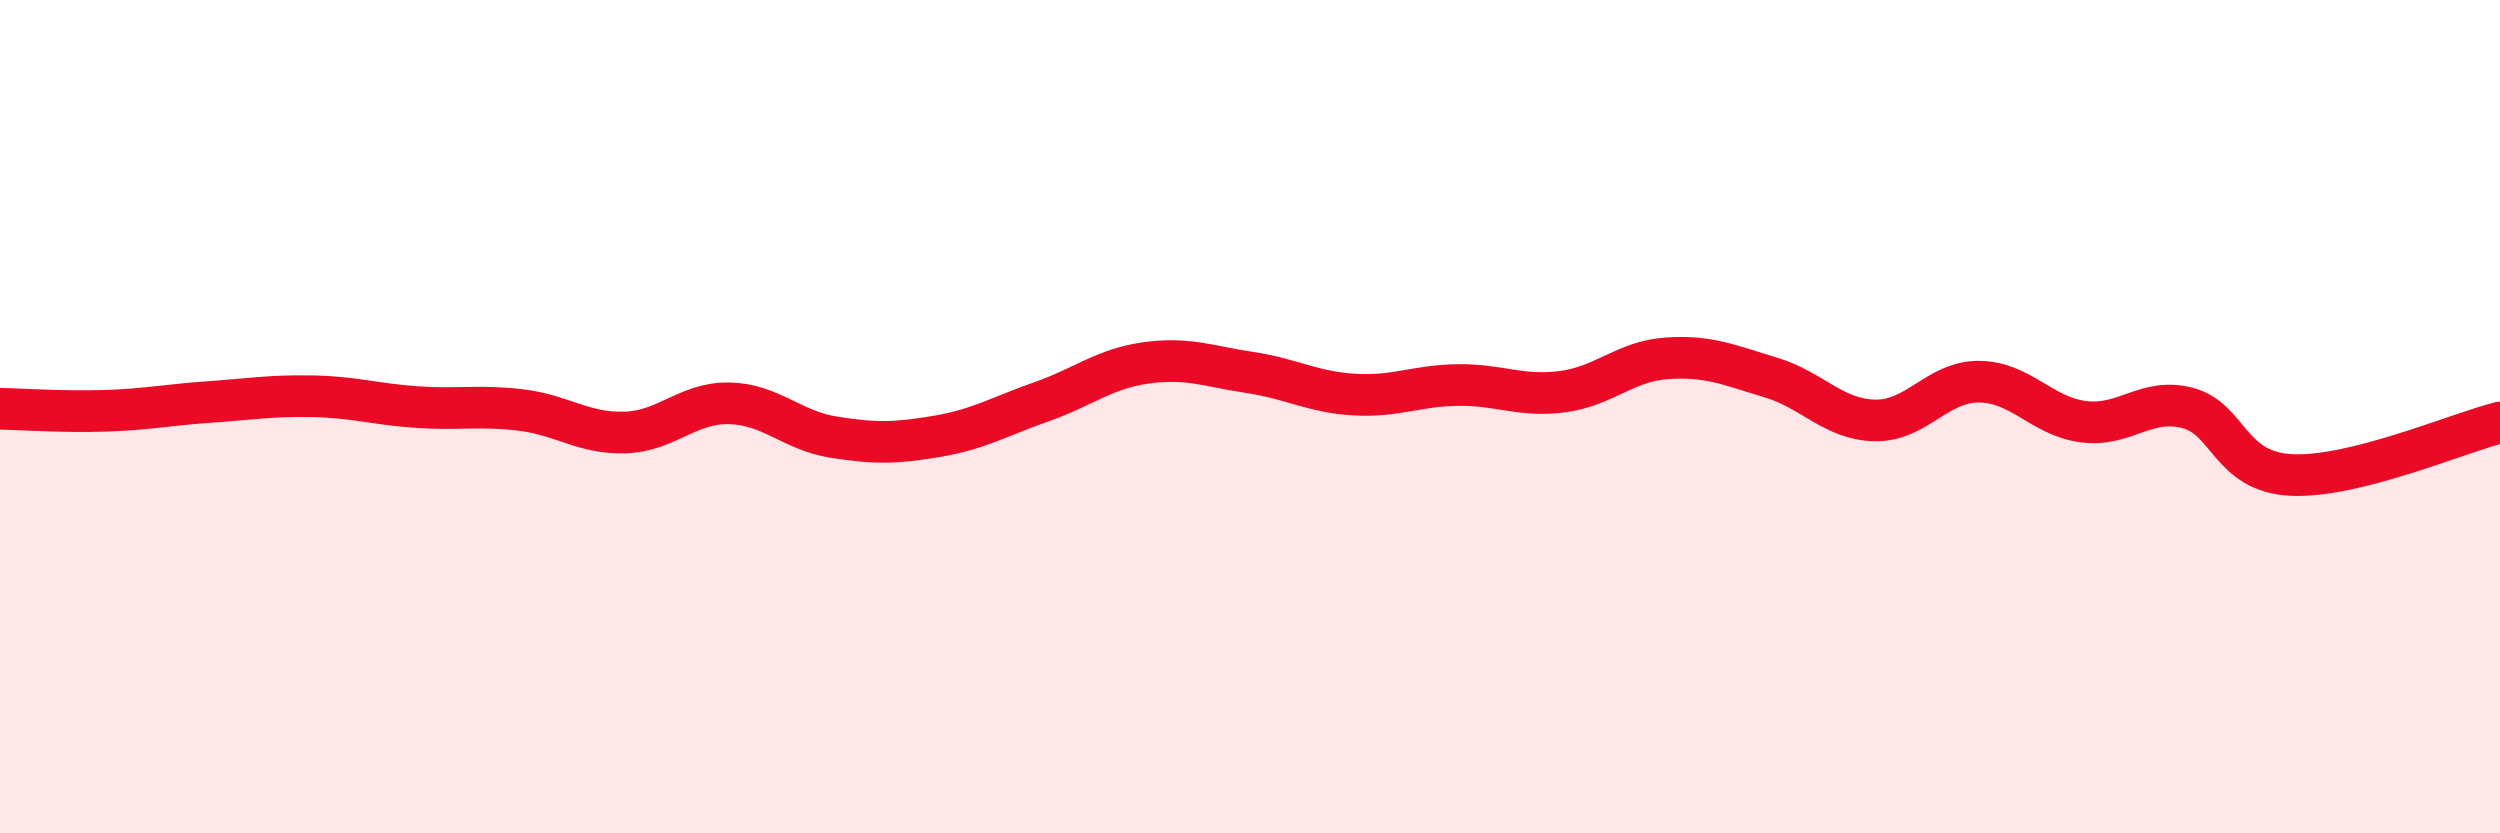
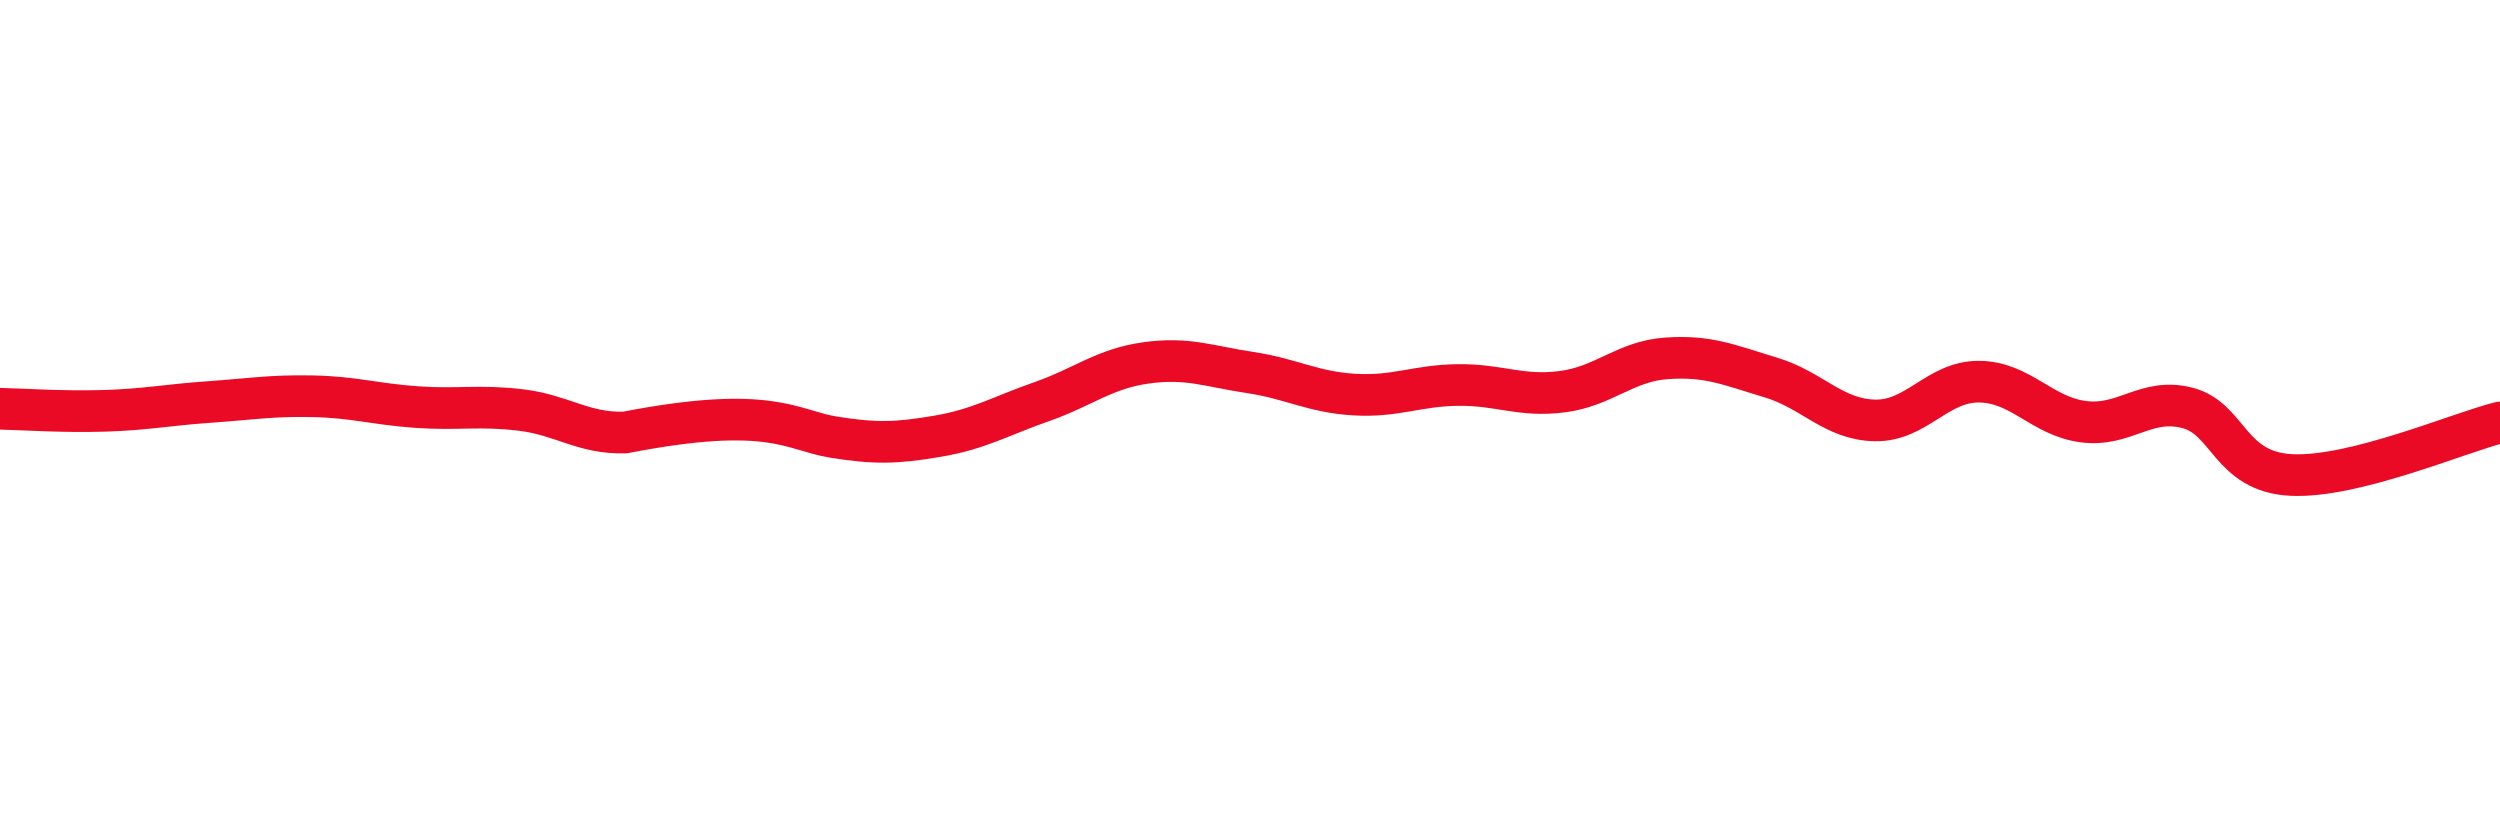
<svg xmlns="http://www.w3.org/2000/svg" width="60" height="20" viewBox="0 0 60 20">
-   <path d="M 0,9.81 C 0.5,9.82 1.5,9.89 2.5,9.86 C 3.5,9.83 4,9.72 5,9.65 C 6,9.58 6.5,9.49 7.5,9.51 C 8.5,9.53 9,9.7 10,9.77 C 11,9.84 11.5,9.72 12.5,9.84 C 13.5,9.96 14,10.41 15,10.38 C 16,10.35 16.5,9.66 17.5,9.68 C 18.5,9.7 19,10.33 20,10.49 C 21,10.65 21.5,10.64 22.5,10.47 C 23.5,10.3 24,9.99 25,9.64 C 26,9.29 26.5,8.85 27.5,8.71 C 28.5,8.57 29,8.79 30,8.94 C 31,9.09 31.5,9.41 32.5,9.47 C 33.5,9.53 34,9.25 35,9.24 C 36,9.23 36.5,9.53 37.5,9.4 C 38.5,9.27 39,8.67 40,8.6 C 41,8.53 41.5,8.76 42.5,9.06 C 43.5,9.36 44,10.07 45,10.09 C 46,10.11 46.5,9.15 47.5,9.16 C 48.5,9.17 49,9.99 50,10.12 C 51,10.25 51.5,9.53 52.5,9.79 C 53.5,10.05 53.5,11.33 55,11.4 C 56.5,11.47 59,10.39 60,10.14L60 20L0 20Z" fill="#EB0A25" opacity="0.1" stroke-linecap="round" stroke-linejoin="round" />
-   <path d="M 0,9.81 C 0.5,9.82 1.5,9.89 2.5,9.86 C 3.5,9.83 4,9.72 5,9.65 C 6,9.58 6.5,9.49 7.5,9.51 C 8.5,9.53 9,9.7 10,9.77 C 11,9.84 11.5,9.72 12.5,9.84 C 13.5,9.96 14,10.41 15,10.38 C 16,10.35 16.5,9.66 17.5,9.68 C 18.5,9.7 19,10.33 20,10.49 C 21,10.65 21.5,10.64 22.5,10.47 C 23.5,10.3 24,9.99 25,9.64 C 26,9.29 26.5,8.85 27.5,8.71 C 28.5,8.57 29,8.79 30,8.94 C 31,9.09 31.5,9.41 32.5,9.47 C 33.5,9.53 34,9.25 35,9.24 C 36,9.23 36.5,9.53 37.5,9.4 C 38.5,9.27 39,8.67 40,8.6 C 41,8.53 41.5,8.76 42.5,9.06 C 43.5,9.36 44,10.07 45,10.09 C 46,10.11 46.5,9.15 47.5,9.16 C 48.5,9.17 49,9.99 50,10.12 C 51,10.25 51.5,9.53 52.5,9.79 C 53.5,10.05 53.5,11.33 55,11.4 C 56.5,11.47 59,10.39 60,10.14" stroke="#EB0A25" stroke-width="1" fill="none" stroke-linecap="round" stroke-linejoin="round" />
+   <path d="M 0,9.81 C 0.5,9.82 1.5,9.89 2.5,9.86 C 3.5,9.83 4,9.72 5,9.65 C 6,9.58 6.5,9.49 7.5,9.51 C 8.5,9.53 9,9.7 10,9.77 C 11,9.84 11.5,9.72 12.5,9.84 C 13.5,9.96 14,10.41 15,10.38 C 18.5,9.7 19,10.33 20,10.49 C 21,10.65 21.5,10.64 22.5,10.47 C 23.5,10.3 24,9.99 25,9.64 C 26,9.29 26.5,8.85 27.5,8.71 C 28.5,8.57 29,8.79 30,8.94 C 31,9.09 31.5,9.41 32.5,9.47 C 33.5,9.53 34,9.25 35,9.24 C 36,9.23 36.5,9.53 37.5,9.4 C 38.5,9.27 39,8.67 40,8.6 C 41,8.53 41.5,8.76 42.5,9.06 C 43.5,9.36 44,10.07 45,10.09 C 46,10.11 46.5,9.15 47.5,9.16 C 48.5,9.17 49,9.99 50,10.12 C 51,10.25 51.5,9.53 52.5,9.79 C 53.5,10.05 53.5,11.33 55,11.4 C 56.5,11.47 59,10.39 60,10.14" stroke="#EB0A25" stroke-width="1" fill="none" stroke-linecap="round" stroke-linejoin="round" />
</svg>